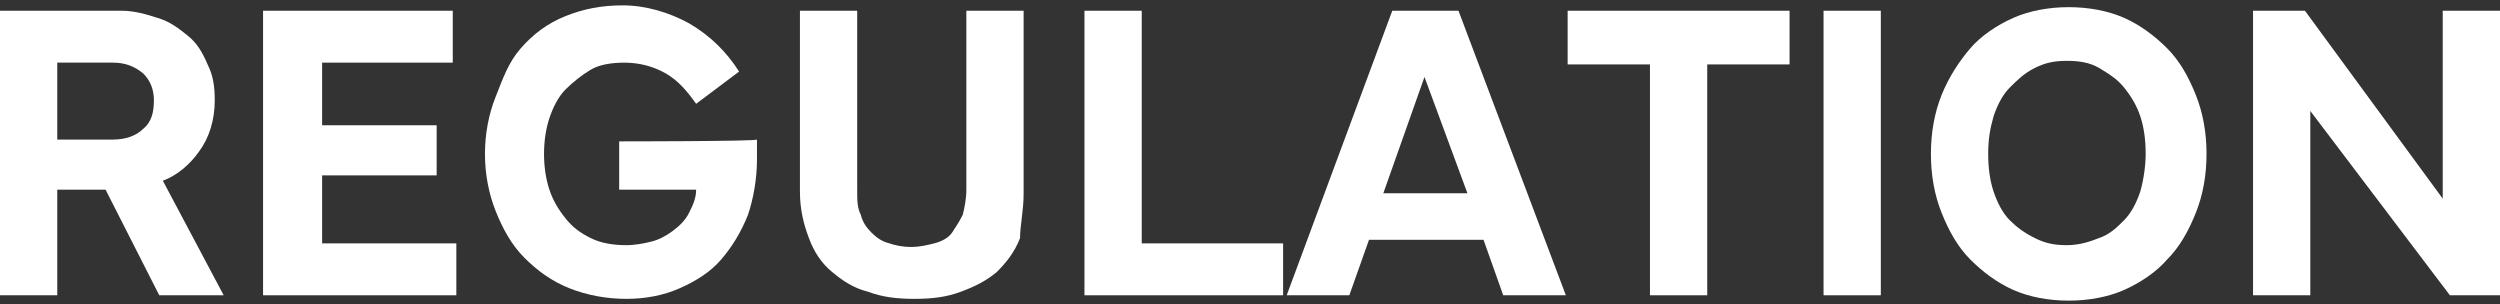
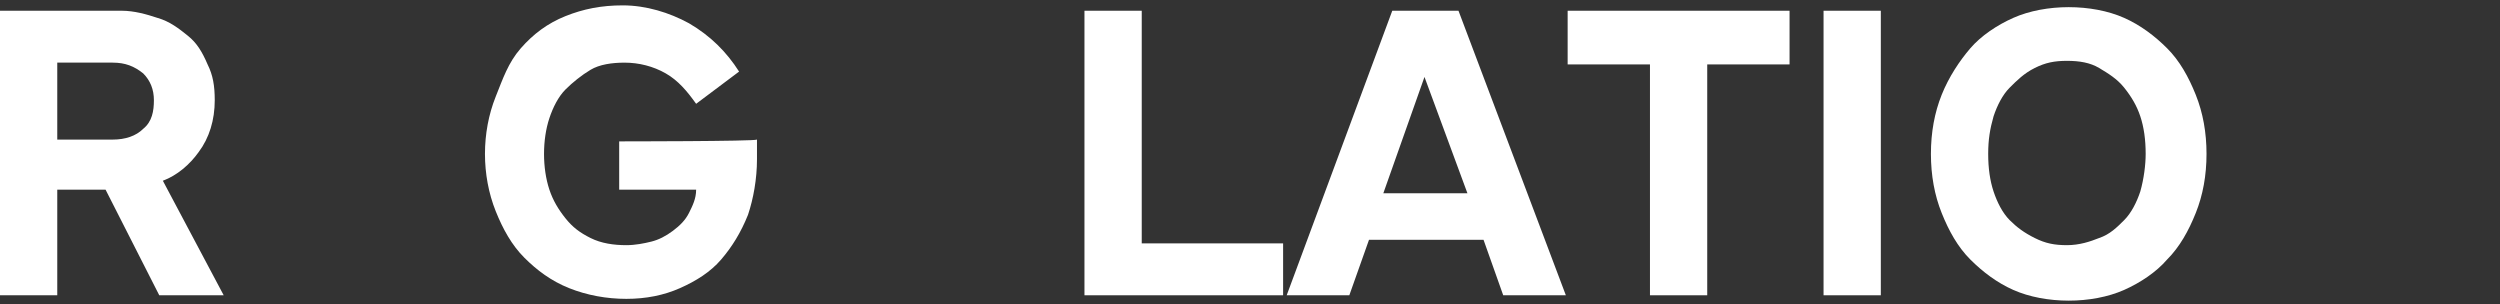
<svg xmlns="http://www.w3.org/2000/svg" version="1.1" id="レイヤー_1" x="0px" y="0px" viewBox="0 0 139.7 17" style="enable-background:new 0 0 139.7 17;" xml:space="preserve">
  <rect x="0" y="0" width="139.7" height="17" fill="#333333" stroke="none" />
  <style type="text/css">
	.st0{fill:#FFFFFF;}
</style>
  <g>
    <path class="st0" d="M11.1,8.5C11.7,7.7,12,6.7,12,5.6c0-0.8-0.1-1.4-0.4-2C11.3,2.9,11,2.4,10.5,2s-1-0.8-1.7-1   c-0.6-0.2-1.3-0.4-2-0.4H0v15.9h3.2v-5.9h2.7l3,5.9h3.6l-3.4-6.4C9.9,9.8,10.6,9.2,11.1,8.5z M8,7.2C7.6,7.6,7,7.8,6.3,7.8H3.2V3.5   h3.1C7,3.5,7.5,3.7,8,4.1C8.4,4.5,8.6,5,8.6,5.6S8.5,6.8,8,7.2z" />
-     <polygon class="st0" points="18,9.8 24.4,9.8 24.4,7 18,7 18,3.5 25.3,3.5 25.3,0.6 14.7,0.6 14.7,16.5 25.5,16.5 25.5,13.6    18,13.6  " />
    <path class="st0" d="M34.6,7.9v2.7h4.3c0,0.5-0.2,0.9-0.4,1.3s-0.5,0.7-0.9,1s-0.8,0.5-1.2,0.6s-0.9,0.2-1.4,0.2   c-0.7,0-1.4-0.1-2-0.4c-0.6-0.3-1-0.6-1.4-1.1s-0.7-1-0.9-1.6c-0.2-0.6-0.3-1.3-0.3-2s0.1-1.4,0.3-2s0.5-1.2,0.9-1.6   s0.9-0.8,1.4-1.1s1.2-0.4,1.9-0.4c0.8,0,1.6,0.2,2.3,0.6s1.2,1,1.7,1.7L41.3,4c-0.7-1.1-1.6-2-2.8-2.7c-1.1-0.6-2.4-1-3.7-1   c-1.2,0-2.2,0.2-3.2,0.6s-1.8,1-2.5,1.8s-1,1.7-1.4,2.7s-0.6,2.1-0.6,3.2s0.2,2.2,0.6,3.2s0.9,1.9,1.6,2.6s1.5,1.3,2.5,1.7   c1,0.4,2.1,0.6,3.2,0.6s2.1-0.2,3-0.6s1.7-0.9,2.3-1.6c0.6-0.7,1.1-1.5,1.5-2.5c0.3-0.9,0.5-2,0.5-3.1c0-0.2,0-0.4,0-0.6   c0-0.2,0-0.4,0-0.5C42.2,7.9,34.6,7.9,34.6,7.9z" />
-     <path class="st0" d="M57.2,10.8V0.6H54v10c0,0.5-0.1,1-0.2,1.4c-0.2,0.4-0.4,0.7-0.6,1s-0.6,0.5-1,0.6s-0.8,0.2-1.3,0.2   s-0.9-0.1-1.2-0.2c-0.4-0.1-0.7-0.3-1-0.6s-0.5-0.6-0.6-1c-0.2-0.4-0.2-0.8-0.2-1.4v-10h-3.2v10.1c0,1,0.2,1.8,0.5,2.6   s0.7,1.4,1.3,1.9s1.2,0.9,2,1.1c0.8,0.3,1.6,0.4,2.6,0.4s1.8-0.1,2.6-0.4c0.8-0.3,1.4-0.6,2-1.1c0.5-0.5,1-1.1,1.3-1.9   C57,12.6,57.2,11.8,57.2,10.8z" />
    <polygon class="st0" points="71.7,13.6 63.8,13.6 63.8,0.6 60.6,0.6 60.6,16.5 71.7,16.5  " />
    <path class="st0" d="M81.5,0.6h-3.7l-5.9,15.9h3.5l1.1-3.1h6.4l1.1,3.1h3.5L81.5,0.6z M79.6,4.3l2.4,6.5h-4.7L79.6,4.3z" />
    <polygon class="st0" points="87.6,3.6 92.2,3.6 92.2,16.5 95.4,16.5 95.4,3.6 100,3.6 100,0.6 87.6,0.6  " />
    <rect x="101.9" y="0.6" class="st0" width="3.2" height="15.9" />
    <path class="st0" d="M121.1,2.7c-0.7-0.7-1.5-1.3-2.4-1.7s-2-0.6-3.1-0.6s-2.2,0.2-3.1,0.6s-1.8,1-2.4,1.7s-1.2,1.6-1.6,2.6   s-0.6,2.1-0.6,3.3s0.2,2.3,0.6,3.3s0.9,1.9,1.6,2.6s1.5,1.3,2.4,1.7c0.9,0.4,2,0.6,3.1,0.6s2.2-0.2,3.1-0.6s1.8-1,2.4-1.7   c0.7-0.7,1.2-1.6,1.6-2.6s0.6-2.1,0.6-3.3s-0.2-2.3-0.6-3.3C122.3,4.3,121.8,3.4,121.1,2.7z M119.6,10.7c-0.2,0.6-0.5,1.2-0.9,1.6   c-0.4,0.4-0.8,0.8-1.4,1c-0.5,0.2-1.1,0.4-1.8,0.4s-1.2-0.1-1.8-0.4s-1-0.6-1.4-1s-0.7-1-0.9-1.6c-0.2-0.6-0.3-1.3-0.3-2.1   c0-0.8,0.1-1.4,0.3-2.1c0.2-0.6,0.5-1.2,0.9-1.6c0.4-0.4,0.8-0.8,1.4-1.1s1.1-0.4,1.8-0.4c0.7,0,1.3,0.1,1.8,0.4   c0.5,0.3,1,0.6,1.4,1.1s0.7,1,0.9,1.6c0.2,0.6,0.3,1.3,0.3,2.1C119.9,9.2,119.8,10,119.6,10.7z" />
-     <polygon class="st0" points="136.5,0.6 136.5,11.1 128.8,0.6 125.9,0.6 125.9,16.5 129.1,16.5 129.1,6.2 136.9,16.5 139.7,16.5    139.7,0.6  " />
  </g>
</svg>